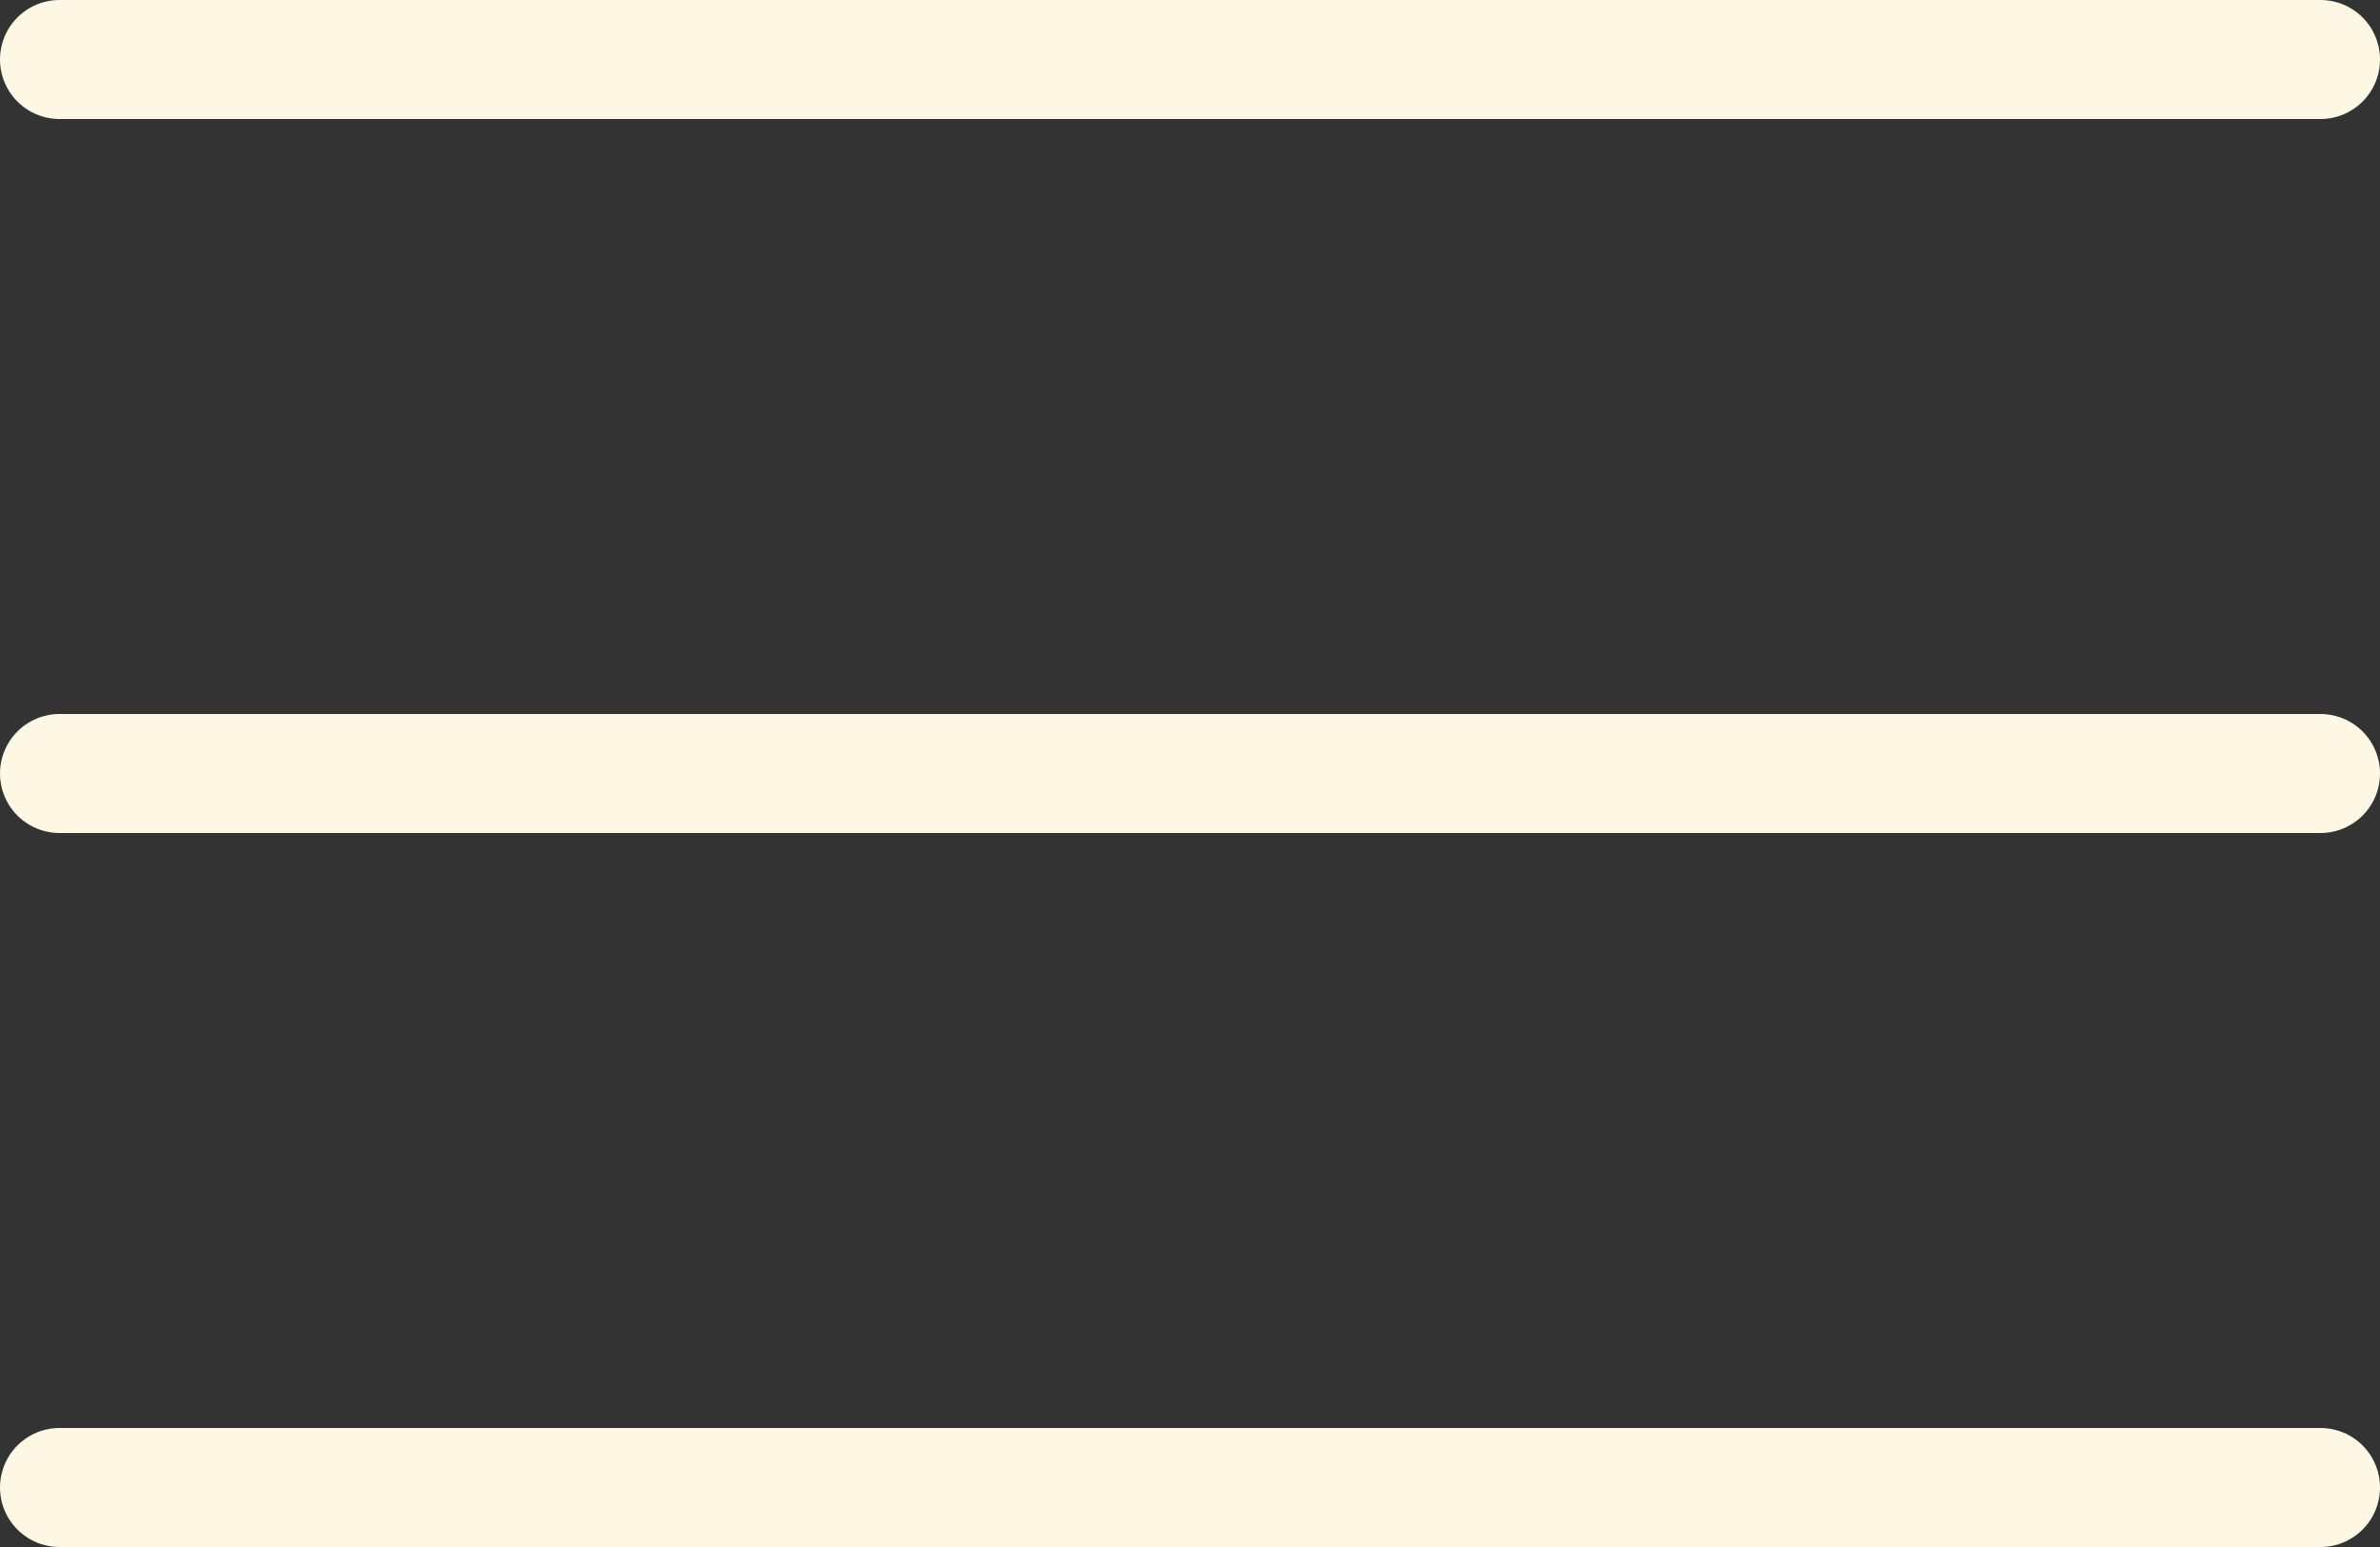
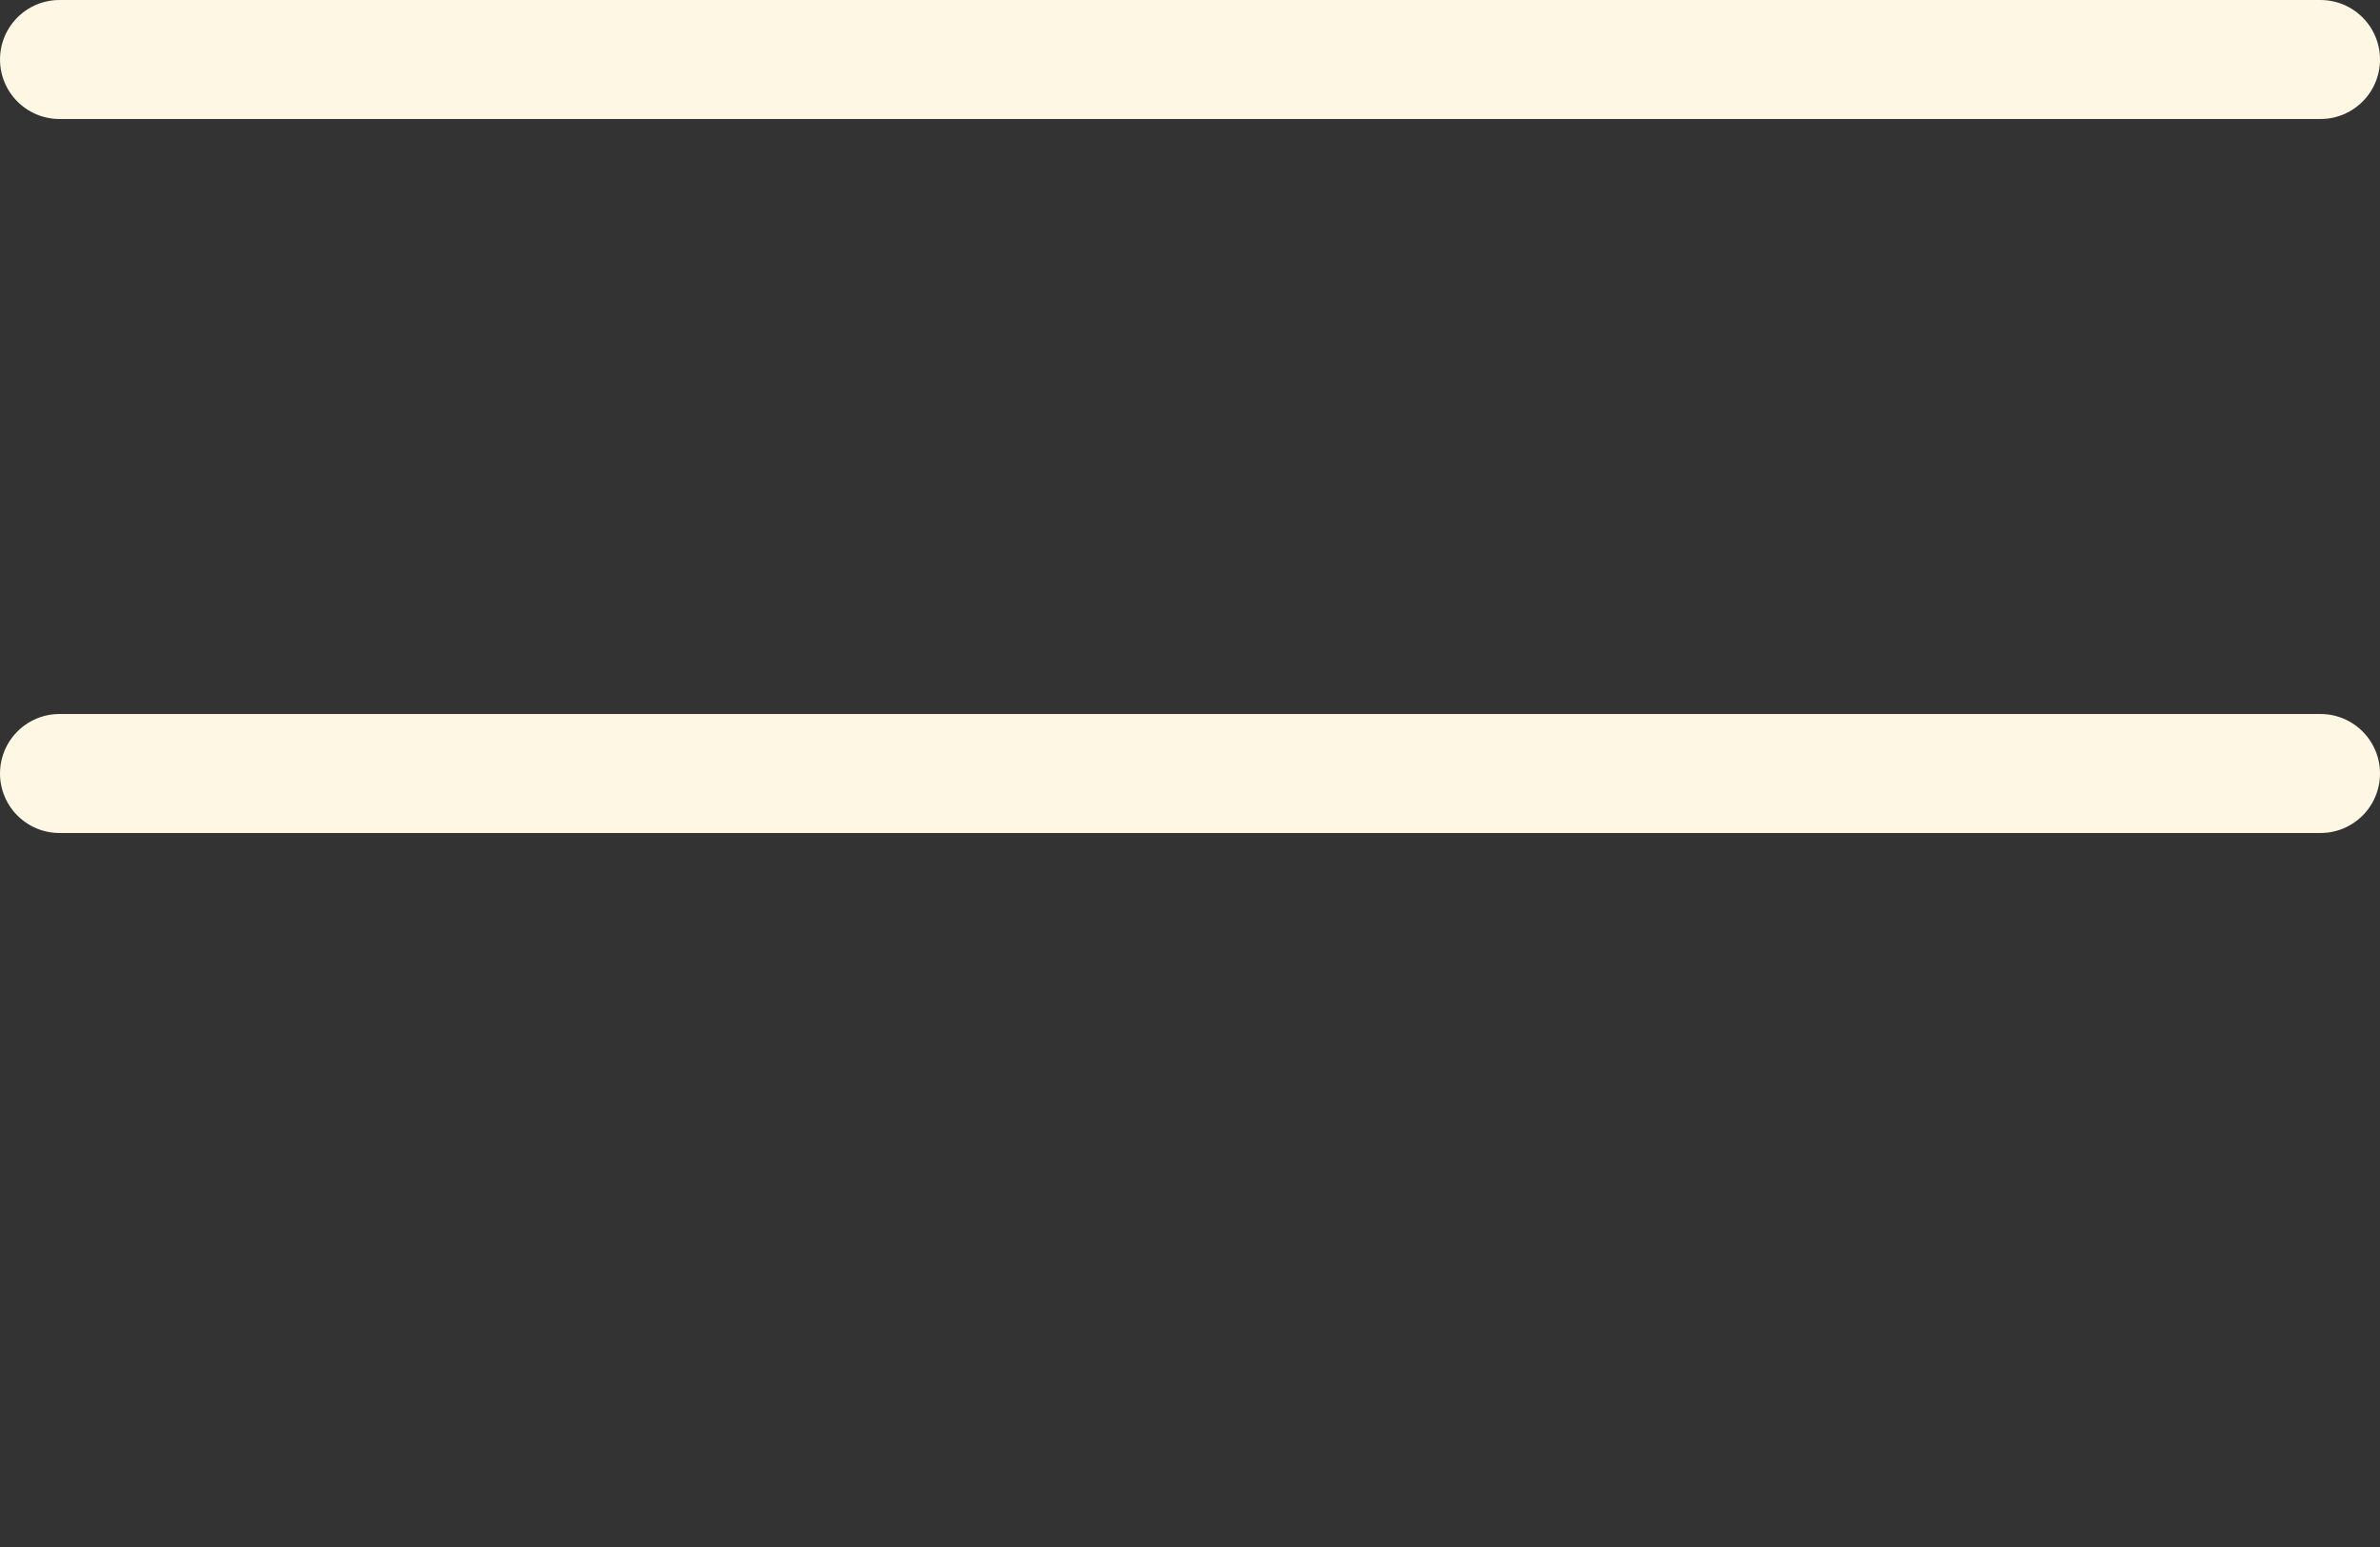
<svg xmlns="http://www.w3.org/2000/svg" width="20" height="13" viewBox="0 0 20 13" fill="none">
  <rect x="0" y="0" width="20" height="13" fill="#333333" stroke="none" />
  <line x1="0.5" y1="0.5" x2="19.5" y2="0.5" stroke="#FDF7E3" stroke-linecap="round" />
-   <line x1="0.5" y1="12.5" x2="19.5" y2="12.5" stroke="#FDF7E3" stroke-linecap="round" />
  <line x1="0.5" y1="6.5" x2="19.5" y2="6.5" stroke="#FDF7E3" stroke-linecap="round" />
</svg>